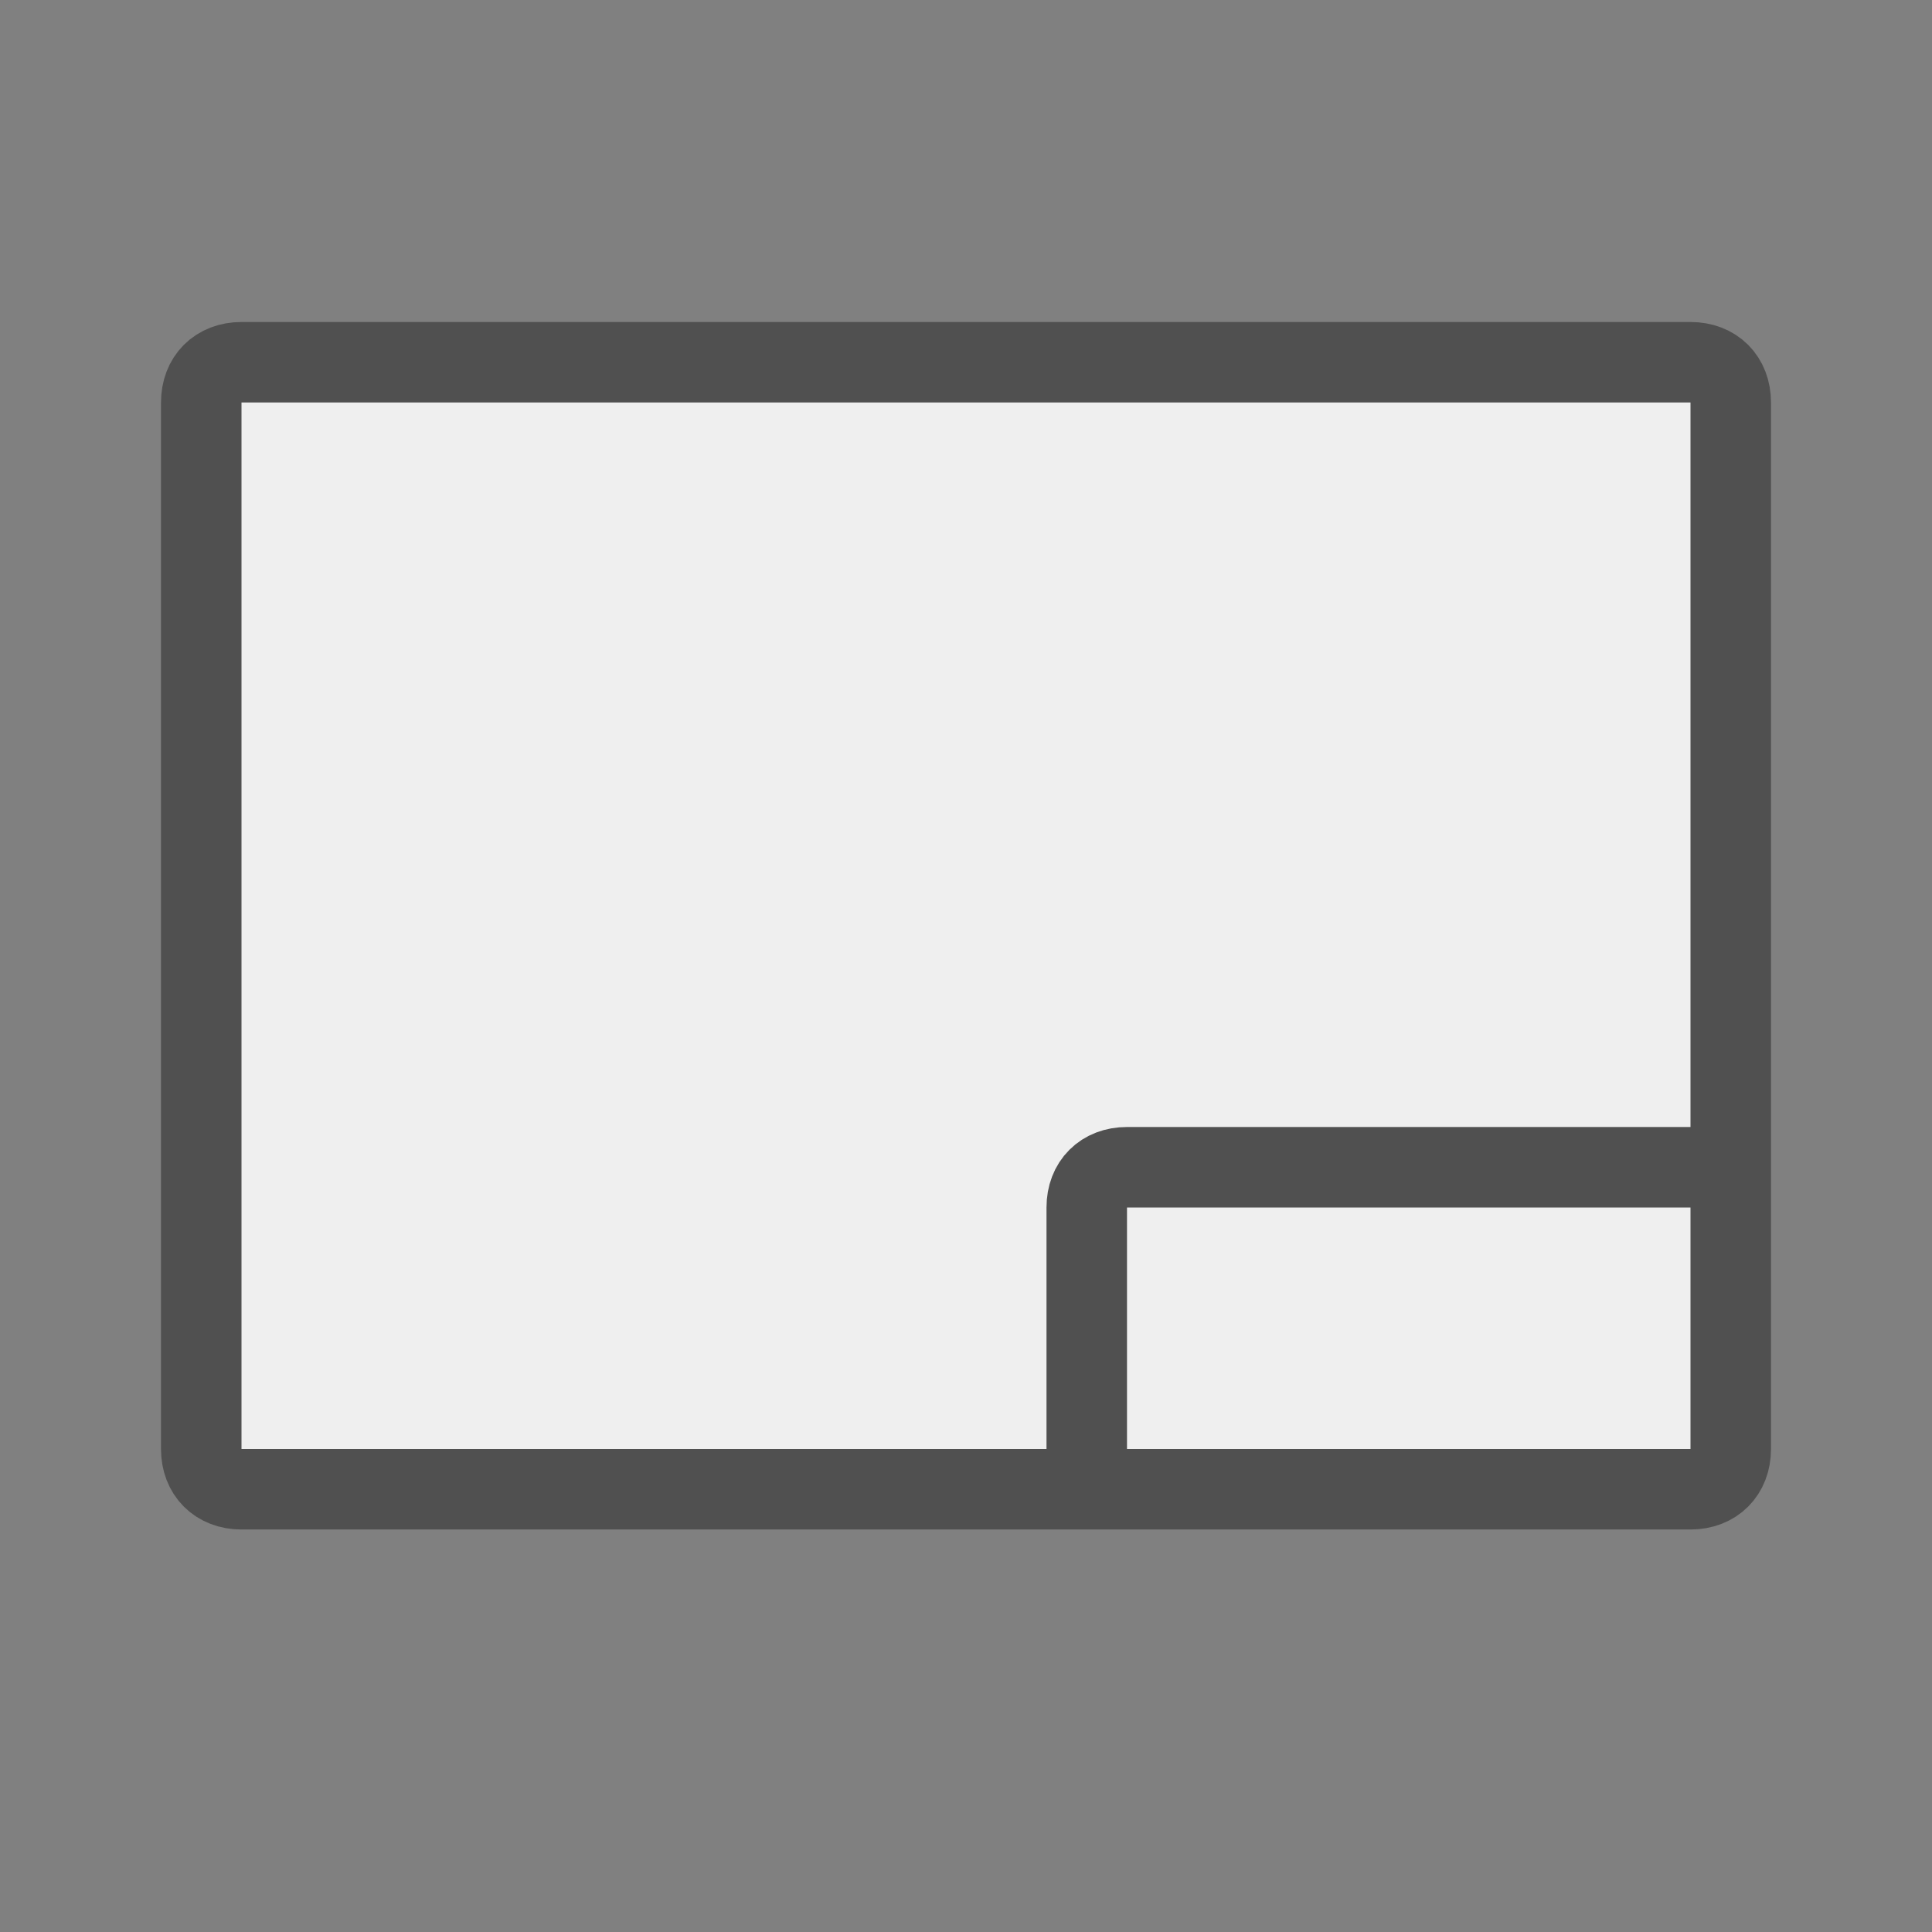
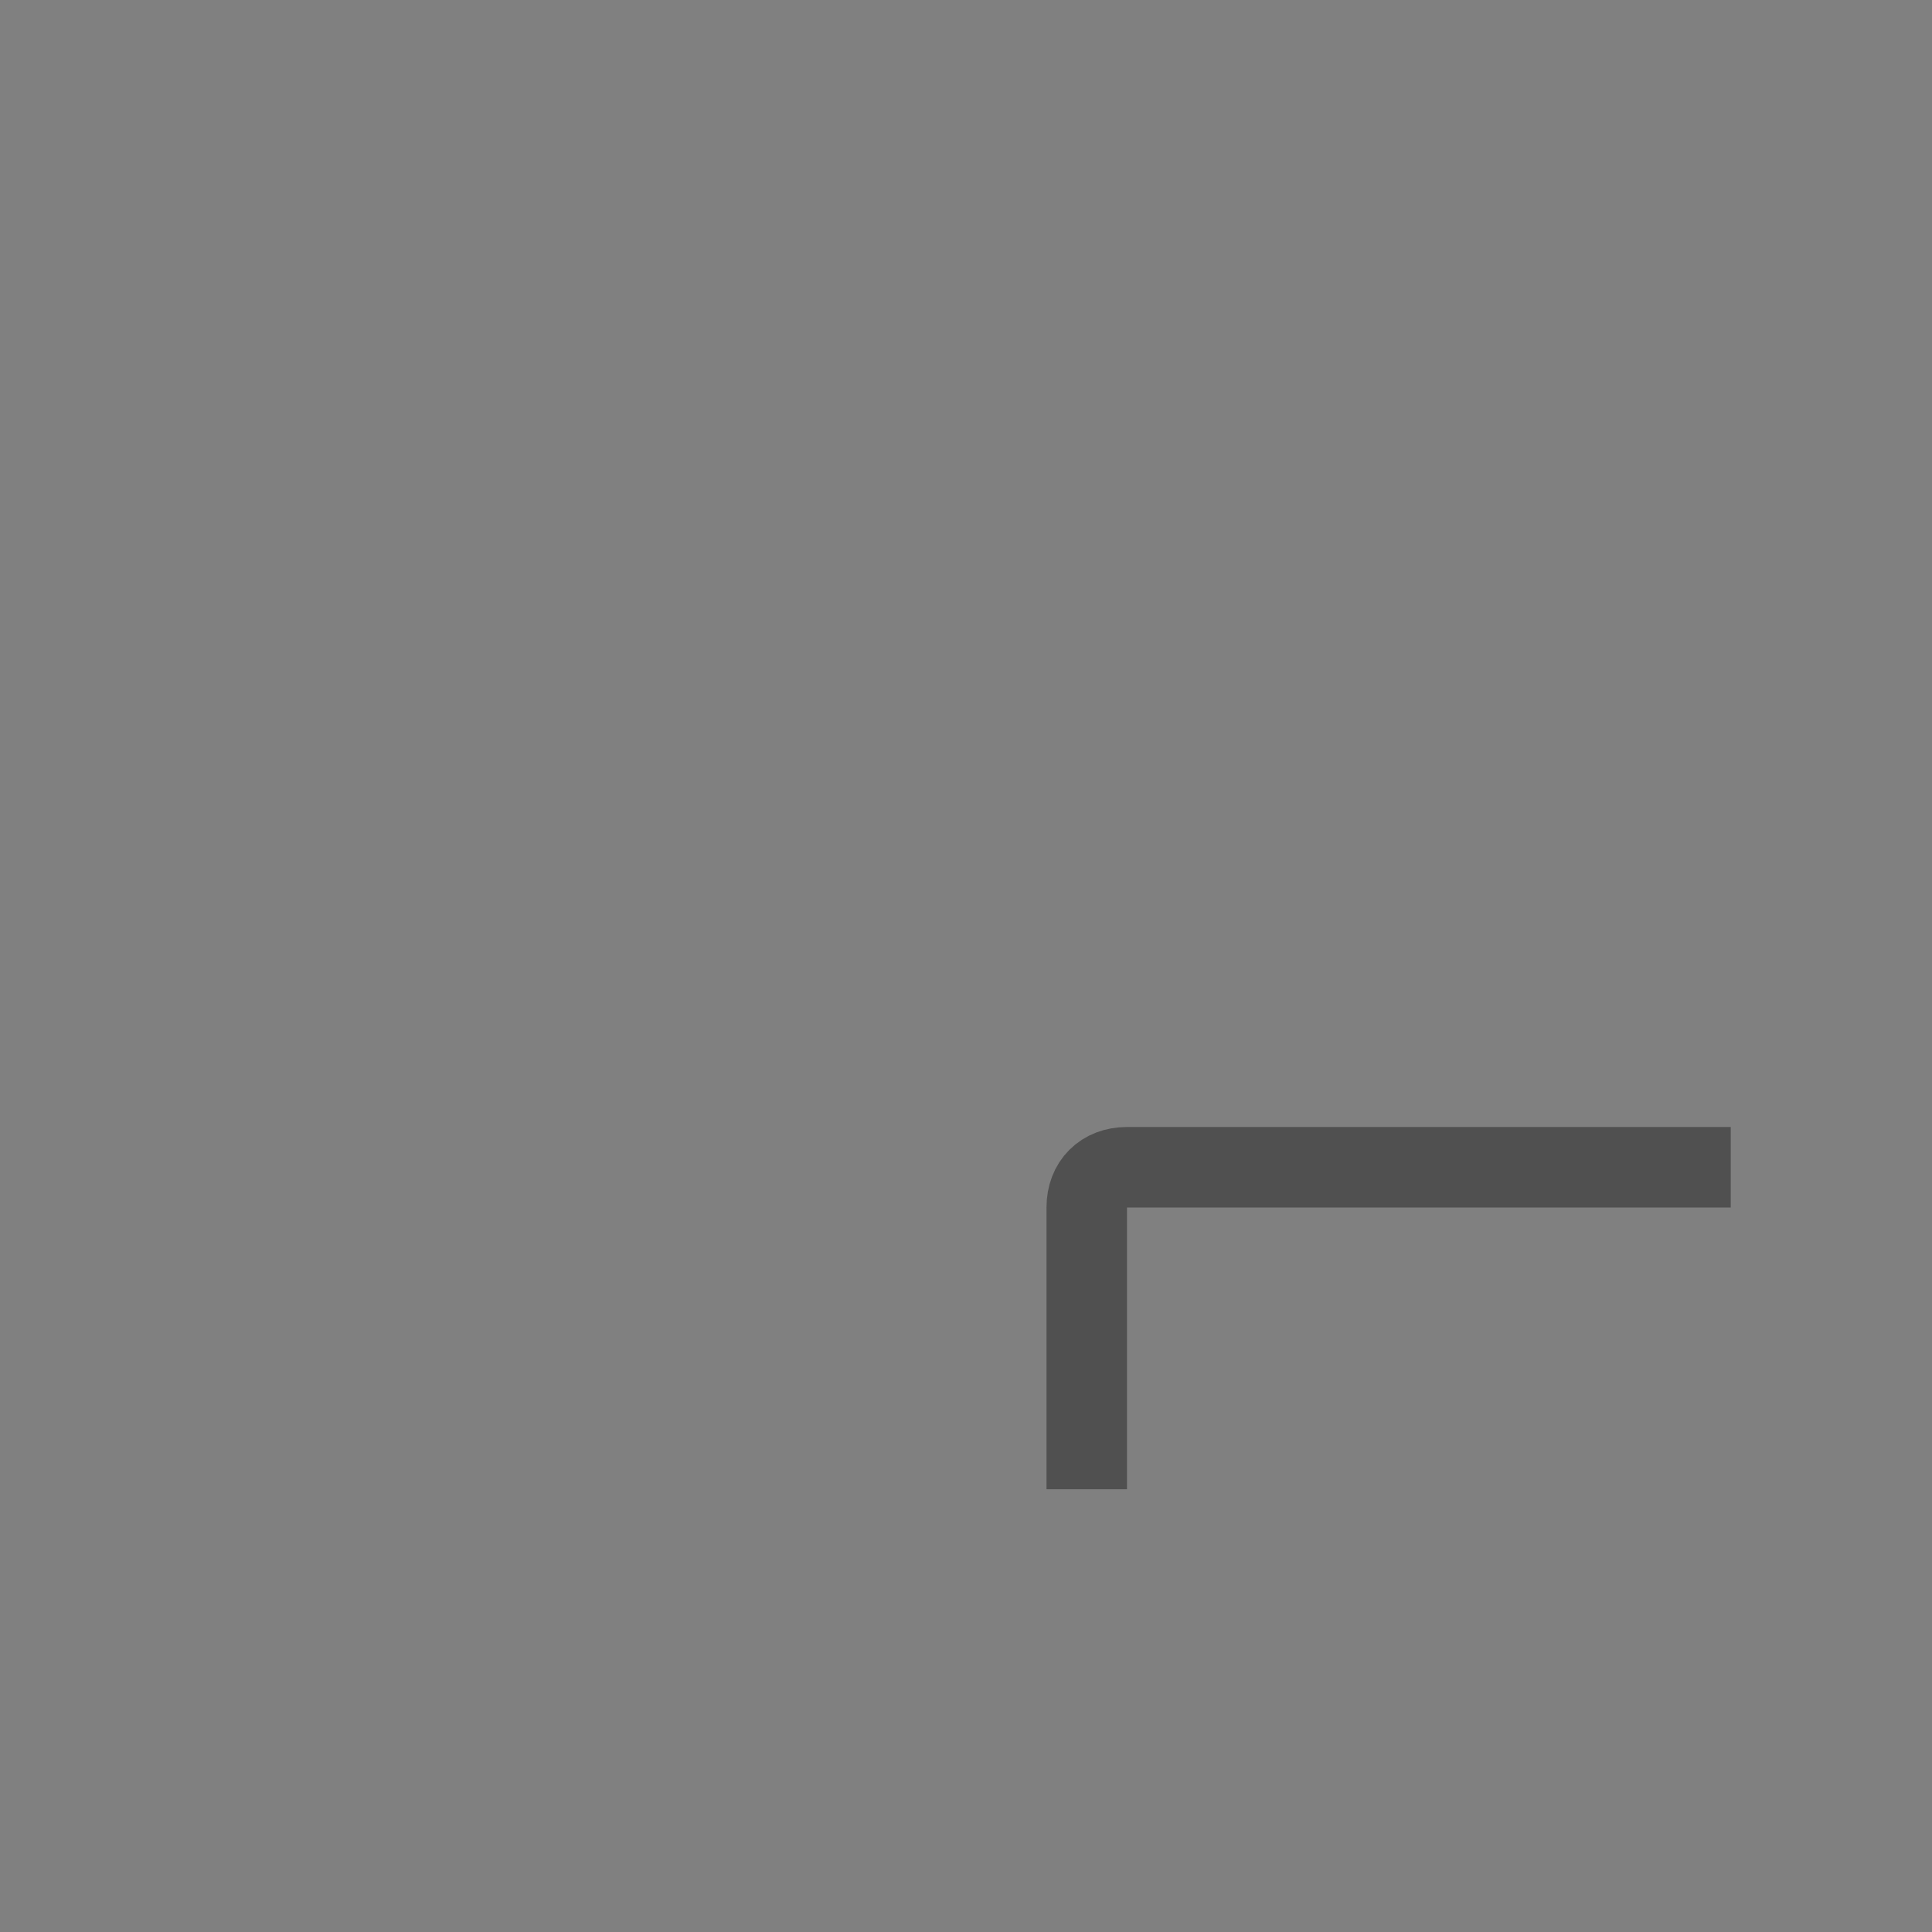
<svg xmlns="http://www.w3.org/2000/svg" version="1.1" id="Ebene_1" x="0px" y="0px" viewBox="0 0 24 24" style="enable-background:new 0 0 24 24;" xml:space="preserve">
  <rect x="0" y="0" width="24" height="24" fill="#808080" stroke="none" />
  <style type="text/css">
	.st0{fill:#EFEFEF;stroke:#505050;stroke-linejoin:round;stroke-miterlimit:10;}
	.st1{fill:none;stroke:#505050;stroke-linejoin:round;stroke-miterlimit:10;}
</style>
  <g id="optimiert">
-     <path class="st0" d="M21,18.5H3c-0.3,0-0.5-0.2-0.5-0.5V5c0-0.3,0.2-0.5,0.5-0.5h18c0.3,0,0.5,0.2,0.5,0.5v13   C21.5,18.3,21.3,18.5,21,18.5z" />
    <path class="st1" d="M21.5,14.5H14c-0.3,0-0.5,0.2-0.5,0.5v3.5" />
  </g>
</svg>